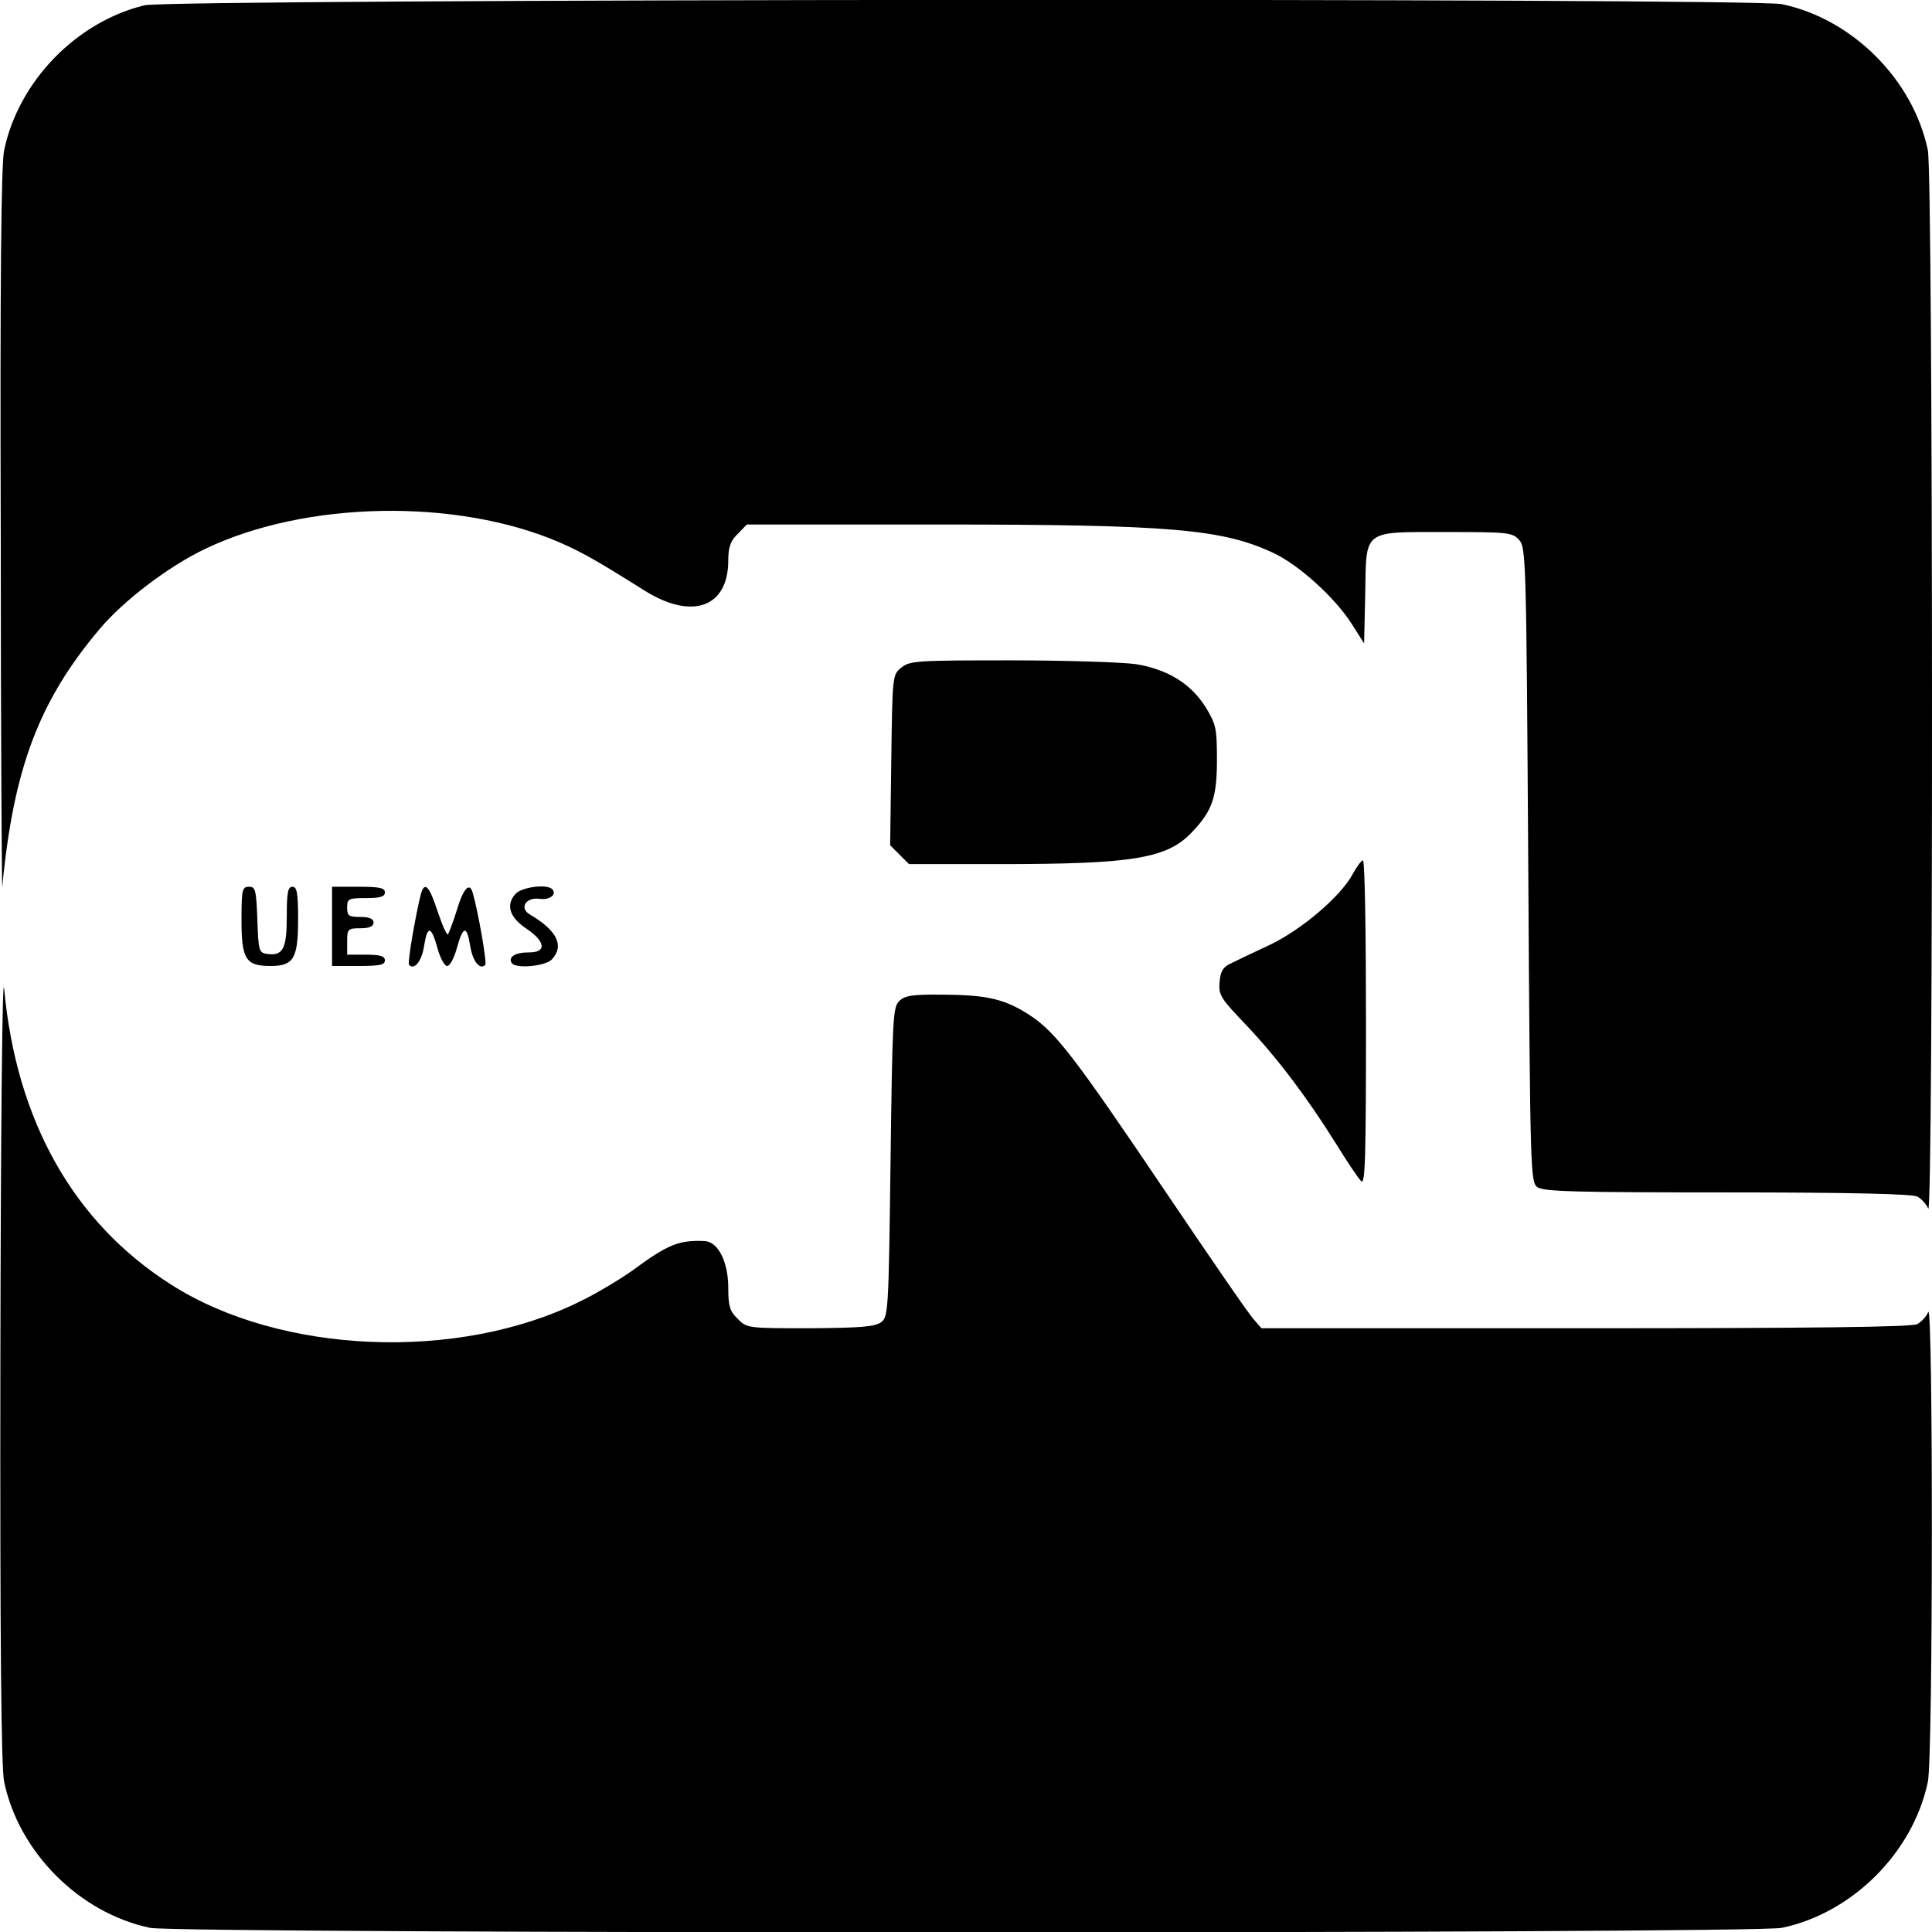
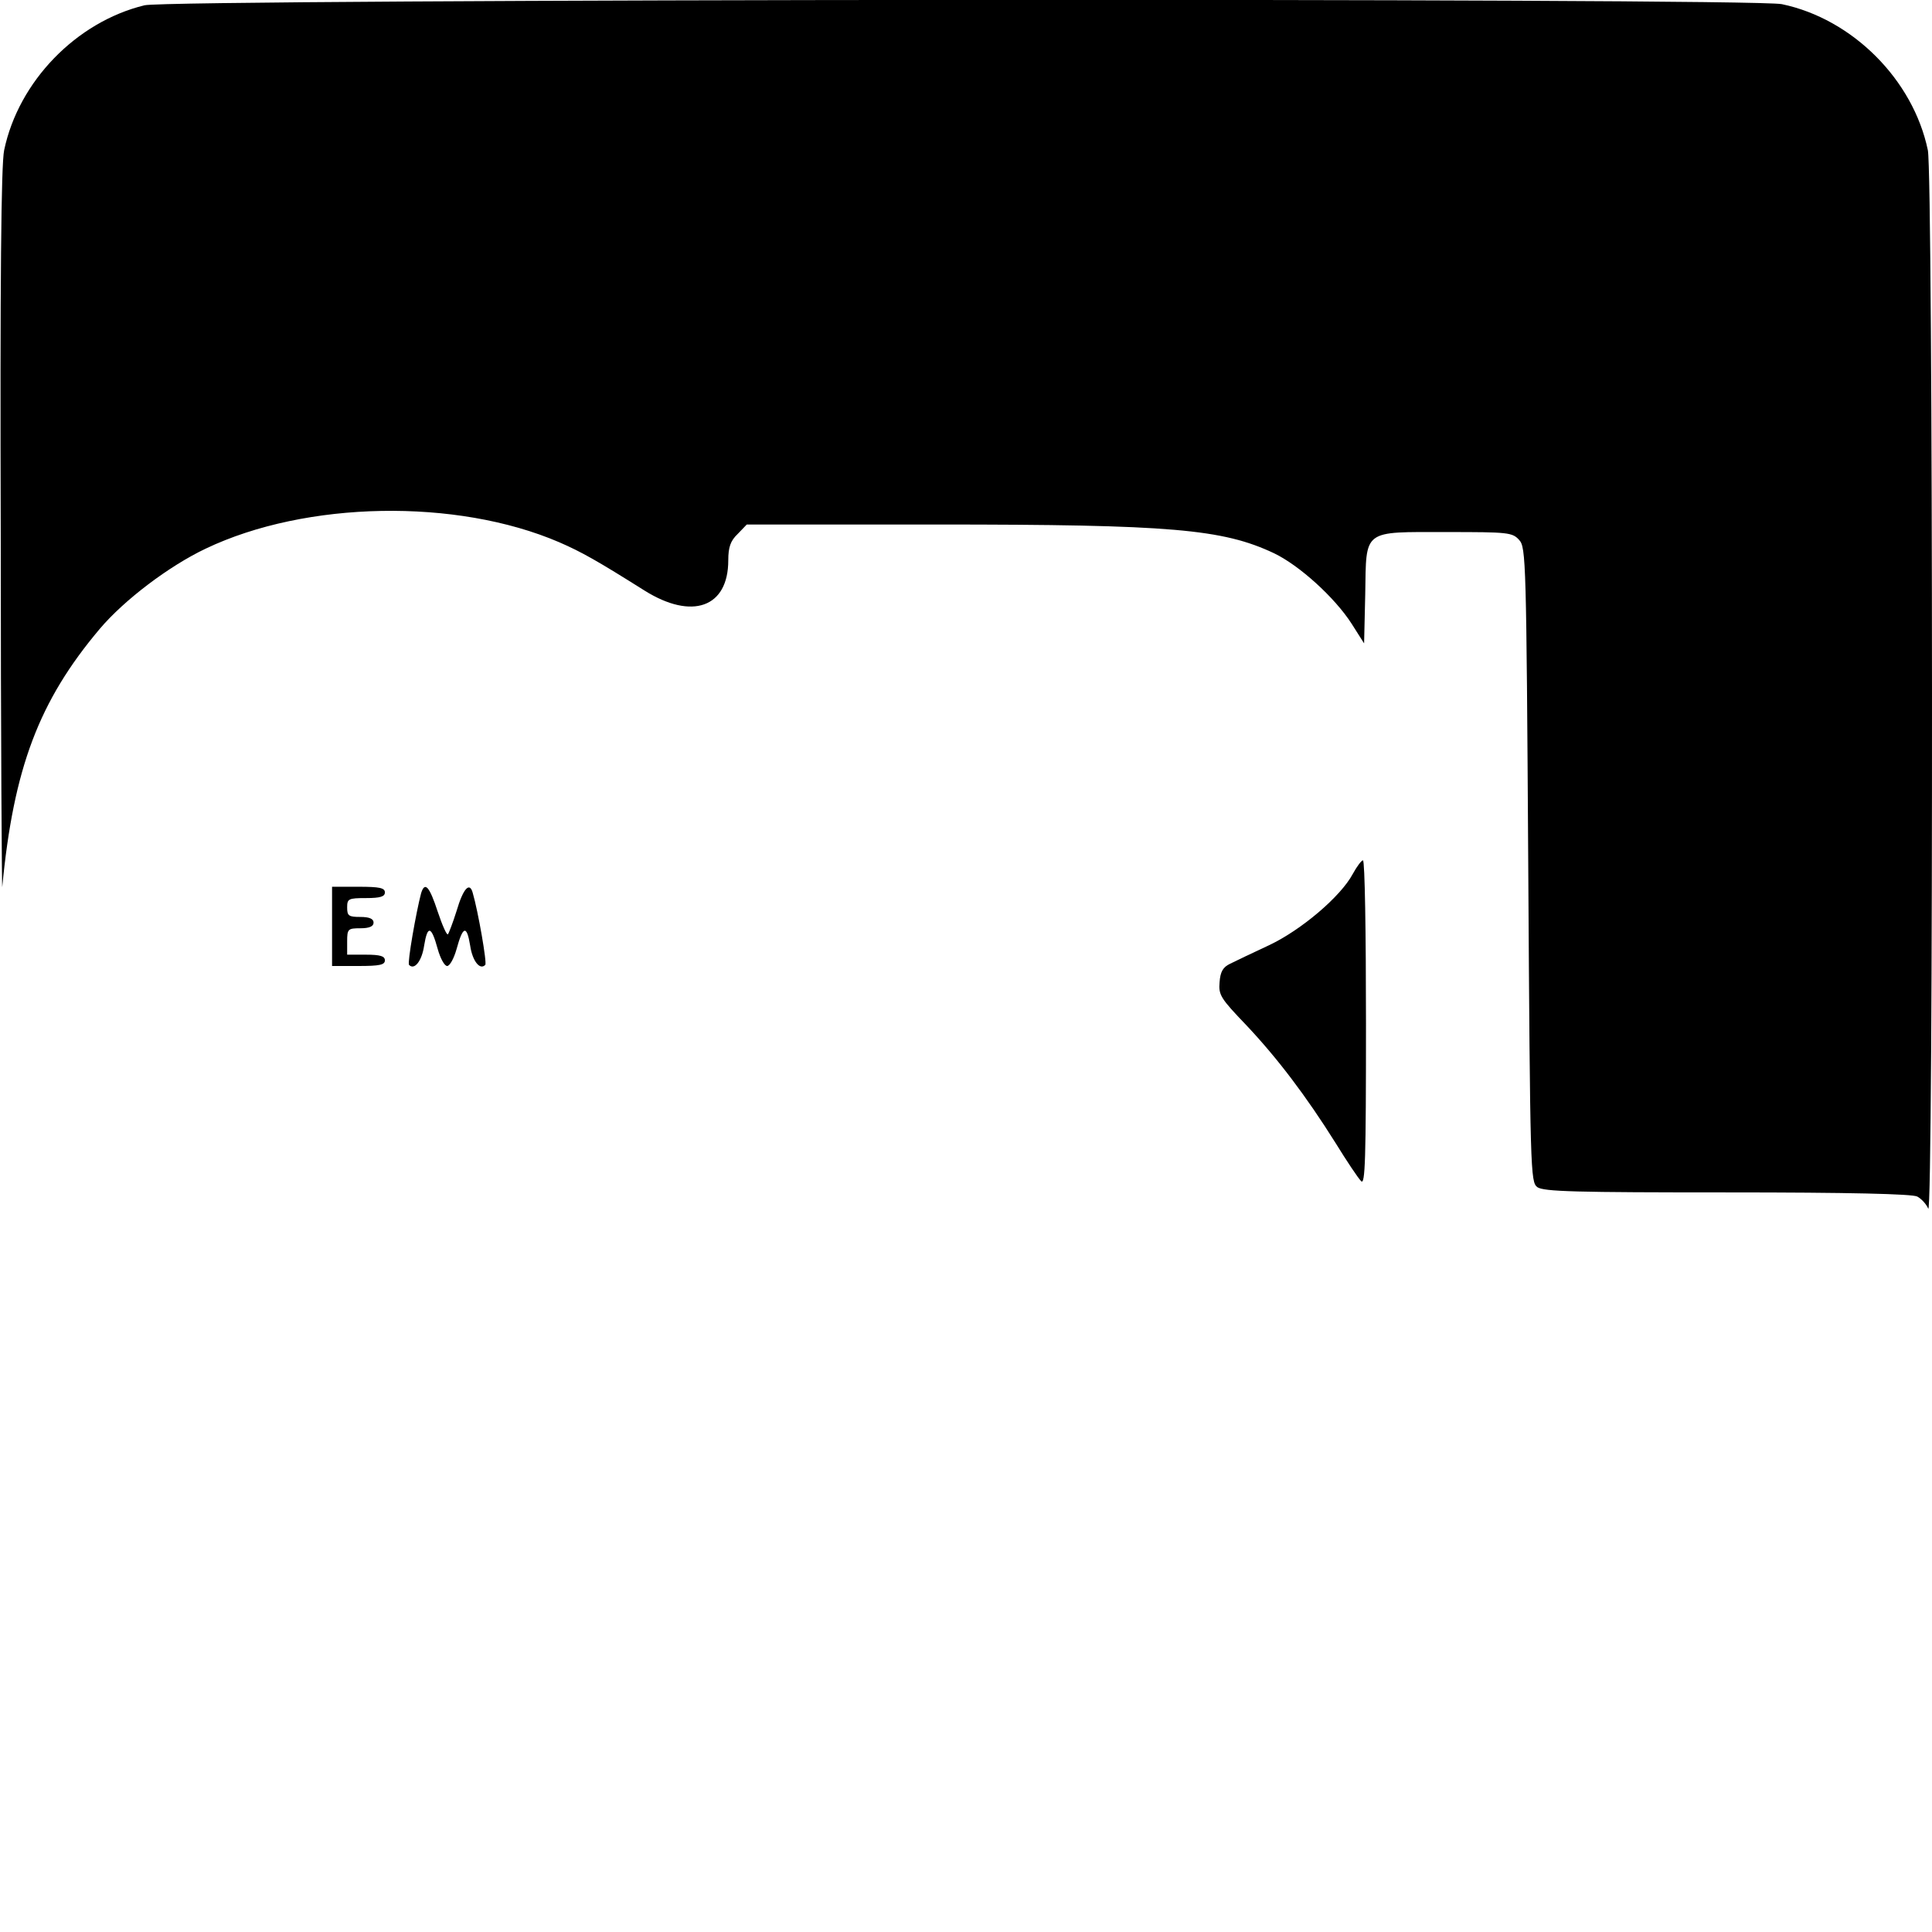
<svg xmlns="http://www.w3.org/2000/svg" version="1.0" width="512pt" height="512pt" viewBox="0 0 512 512" preserveAspectRatio="xMidYMid meet">
  <g transform="translate(0,512) scale(0.1,-0.1)" fill="#000000" stroke="none">
    <path d="M383 5106 c-181 -44 -334 -202 -372 -384 -8 -37 -11 -347 -9 -1020 0 -532 3 -951 4 -932 30 314 97 492 258 683 65 77 184 167 281 213 266 127 665 134 937 17 60 -26 102 -50 226 -128 126 -79 222 -45 222 80 0 35 6 52 25 70 l24 25 504 0 c621 0 757 -12 893 -76 67 -32 161 -117 206 -187 l33 -52 3 130 c3 174 -9 165 217 165 162 0 173 -1 191 -21 18 -20 19 -53 24 -861 5 -817 6 -840 24 -854 17 -12 102 -14 504 -14 323 0 490 -4 503 -11 11 -6 24 -20 29 -32 14 -34 13 2739 -1 2805 -39 187 -200 348 -387 387 -81 17 -4268 14 -4339 -3z" />
-     <path d="M2389 3351 c-24 -19 -24 -21 -27 -245 l-3 -226 25 -25 25 -25 238 0 c359 0 448 15 514 87 52 55 64 91 64 189 0 83 -2 94 -30 140 -39 62 -100 100 -185 114 -36 5 -185 10 -331 10 -248 0 -268 -1 -290 -19z" />
    <path d="M3585 2804 c-32 -60 -137 -149 -222 -189 -43 -20 -89 -42 -103 -49 -19 -9 -26 -21 -28 -49 -3 -34 3 -43 71 -114 82 -87 158 -187 237 -313 29 -47 59 -92 67 -100 11 -12 13 57 13 418 0 238 -3 432 -8 432 -4 0 -16 -16 -27 -36z" />
-     <path d="M640 2682 c0 -104 11 -122 77 -122 61 0 73 20 73 123 0 71 -3 87 -15 87 -12 0 -15 -15 -15 -79 0 -85 -10 -105 -52 -99 -22 3 -23 8 -26 91 -3 79 -5 87 -22 87 -18 0 -20 -7 -20 -88z" />
    <path d="M880 2665 l0 -105 70 0 c56 0 70 3 70 15 0 11 -12 15 -50 15 l-50 0 0 35 c0 33 2 35 35 35 24 0 35 5 35 15 0 10 -11 15 -35 15 -31 0 -35 3 -35 25 0 23 3 25 50 25 38 0 50 4 50 15 0 12 -14 15 -70 15 l-70 0 0 -105z" />
    <path d="M1116 2753 c-13 -49 -37 -185 -32 -190 14 -15 34 10 40 51 9 55 19 53 36 -9 7 -25 18 -45 25 -45 7 0 18 20 25 45 17 62 27 64 36 9 6 -41 26 -66 40 -51 5 5 -19 142 -33 190 -8 31 -25 14 -43 -47 -10 -32 -21 -60 -23 -62 -3 -3 -15 24 -27 60 -22 67 -34 81 -44 49z" />
-     <path d="M1366 2751 c-26 -29 -16 -62 29 -92 52 -35 54 -64 5 -63 -34 0 -54 -12 -44 -28 10 -16 90 -9 107 10 33 36 13 76 -58 118 -30 17 -12 47 25 42 27 -4 47 12 33 26 -15 14 -81 5 -97 -13z" />
-     <path d="M1 1518 c-1 -745 2 -1083 10 -1120 39 -187 200 -348 387 -387 75 -16 4249 -16 4324 0 187 39 348 200 387 387 14 65 14 1279 1 1245 -5 -12 -18 -26 -29 -32 -13 -8 -290 -11 -879 -11 l-859 0 -20 23 c-12 12 -116 164 -233 337 -242 359 -291 422 -357 467 -68 45 -114 56 -230 57 -85 1 -105 -2 -120 -17 -17 -16 -18 -50 -23 -427 -5 -394 -6 -410 -25 -424 -16 -12 -54 -15 -188 -16 -165 0 -168 0 -192 25 -21 20 -25 34 -25 82 0 69 -27 122 -62 124 -69 3 -97 -8 -192 -78 -34 -24 -97 -62 -141 -83 -323 -159 -793 -139 -1082 46 -258 164 -410 434 -442 784 -5 48 -9 -384 -10 -982z" />
  </g>
</svg>